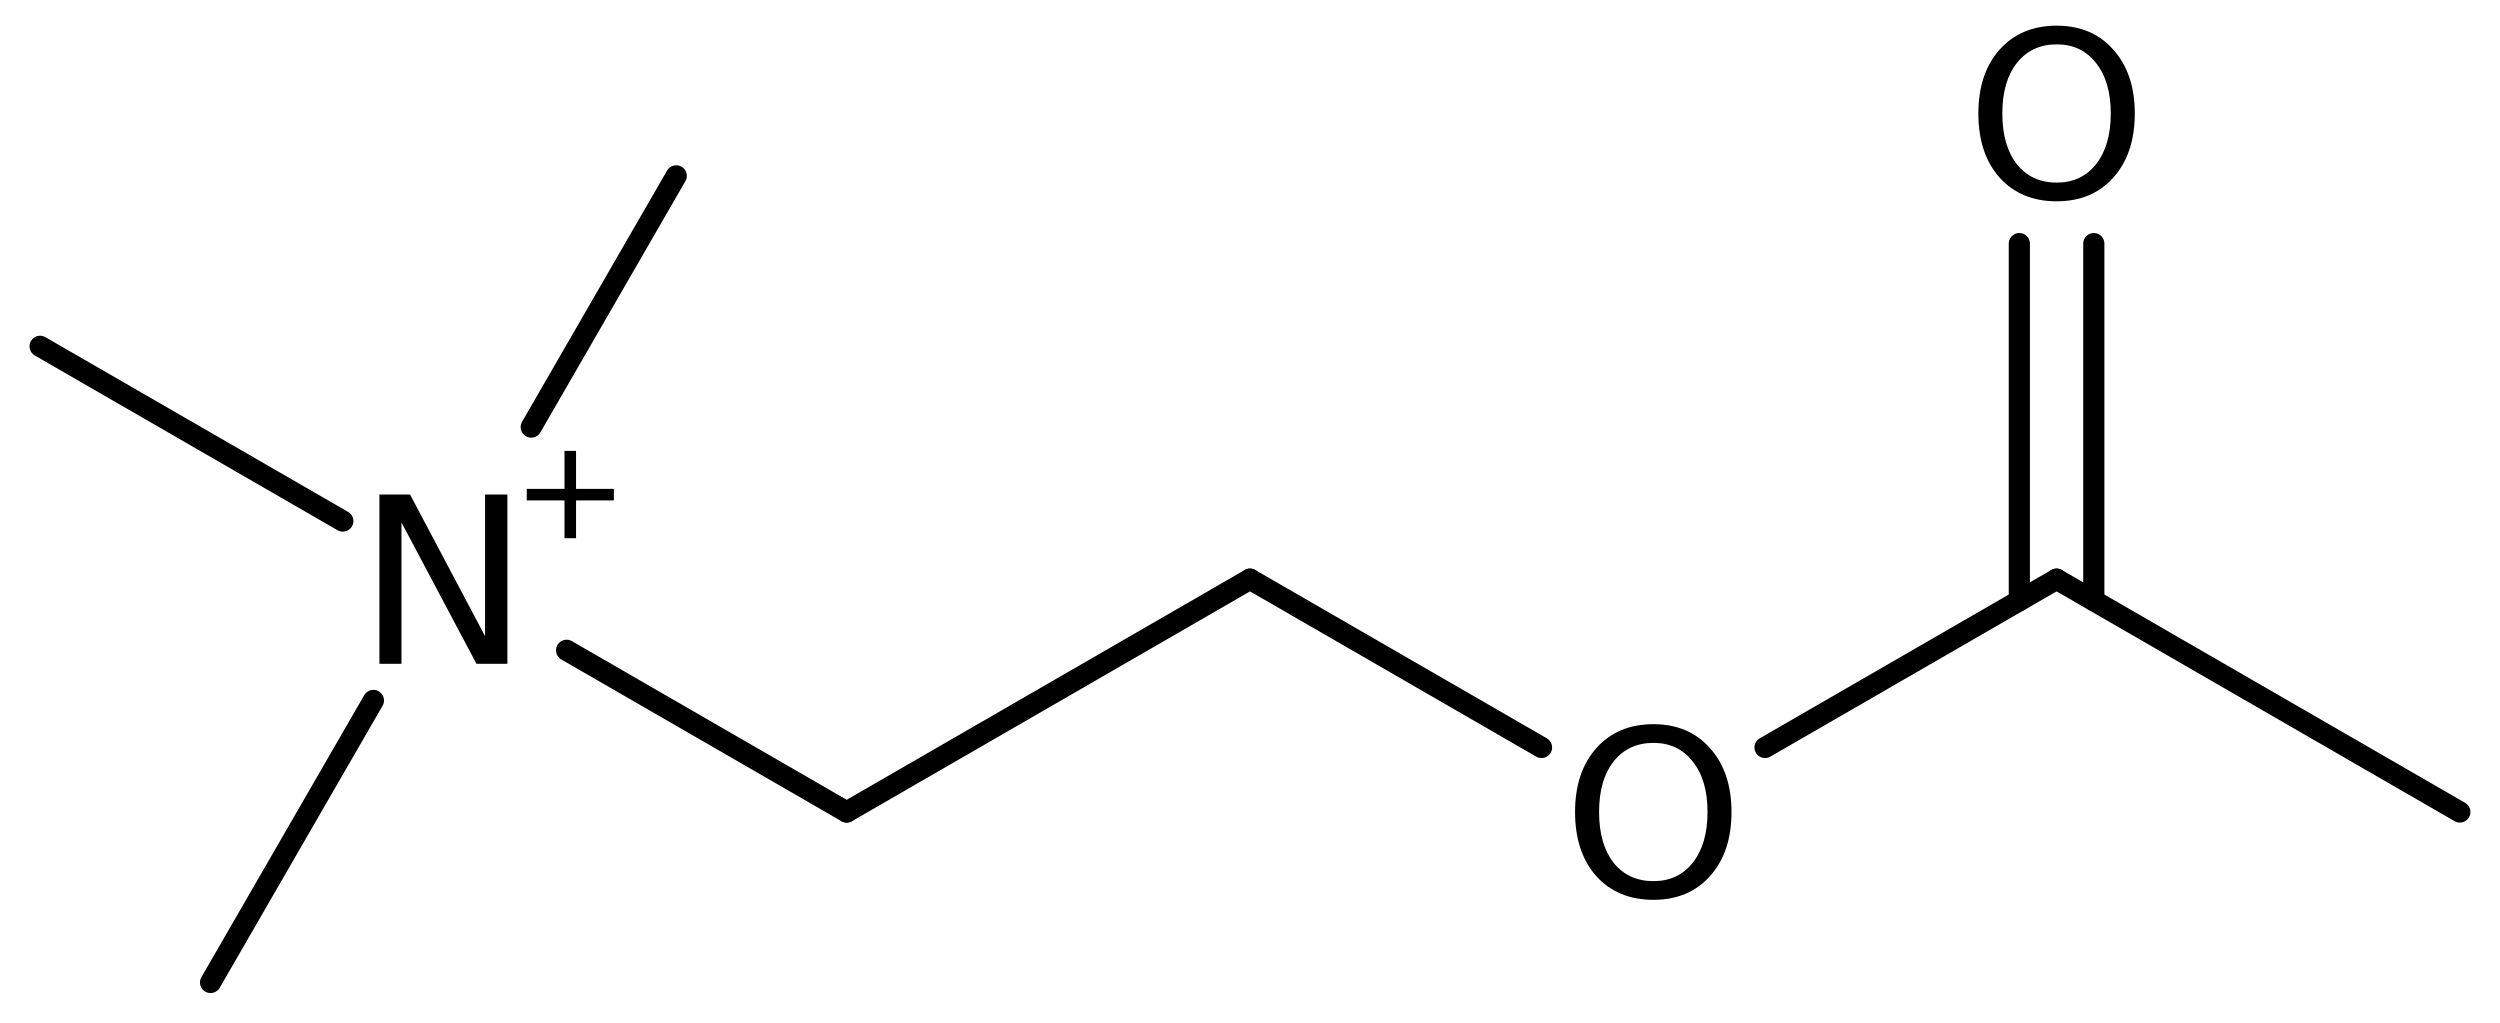
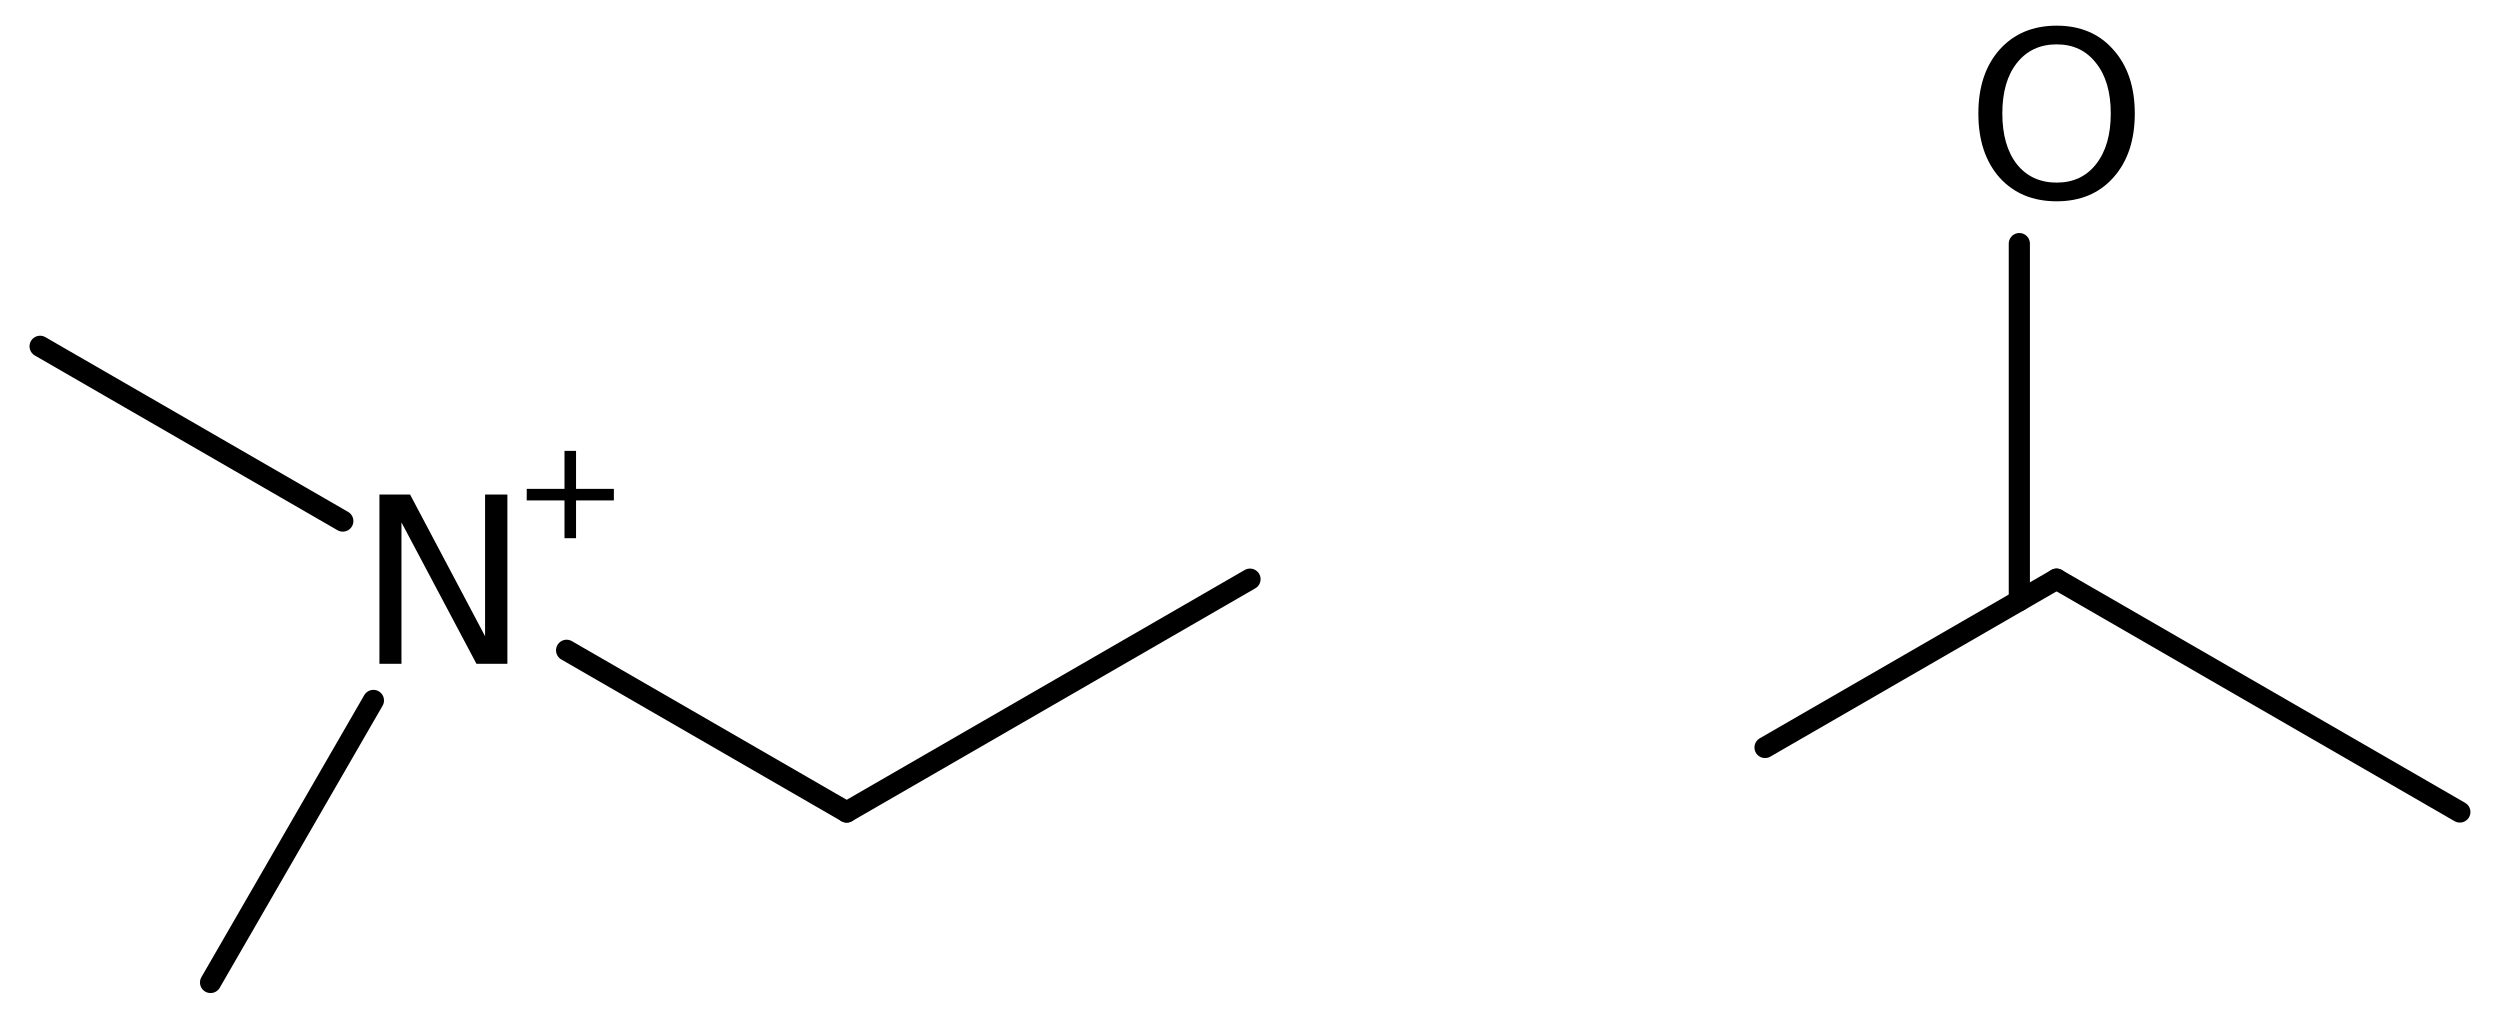
<svg xmlns="http://www.w3.org/2000/svg" version="1.2" width="54.544mm" height="22.31mm" viewBox="0 0 54.544 22.31">
  <desc>Generated by the Chemistry Development Kit (http://github.com/cdk)</desc>
  <g stroke-linecap="round" stroke-linejoin="round" stroke="#000000" stroke-width=".462" fill="#000000">
    <rect x=".0" y=".0" width="55.0" height="23.0" fill="#FFFFFF" stroke="none" />
    <g id="mol1" class="mol">
      <line id="mol1bnd1" class="bond" x1="53.668" y1="17.716" x2="44.869" y2="12.636" />
      <g id="mol1bnd2" class="bond">
        <line x1="44.057" y1="13.105" x2="44.057" y2="5.315" />
-         <line x1="45.682" y1="13.105" x2="45.682" y2="5.315" />
      </g>
      <line id="mol1bnd3" class="bond" x1="44.869" y1="12.636" x2="38.509" y2="16.308" />
-       <line id="mol1bnd4" class="bond" x1="33.632" y1="16.308" x2="27.272" y2="12.636" />
      <line id="mol1bnd5" class="bond" x1="27.272" y1="12.636" x2="18.473" y2="17.716" />
      <line id="mol1bnd6" class="bond" x1="18.473" y1="17.716" x2="12.362" y2="14.188" />
-       <line id="mol1bnd7" class="bond" x1="11.59" y1="9.318" x2="14.754" y2="3.837" />
      <line id="mol1bnd8" class="bond" x1="7.479" y1="11.368" x2=".875" y2="7.556" />
      <line id="mol1bnd9" class="bond" x1="8.147" y1="15.282" x2="4.594" y2="21.435" />
      <path id="mol1atm3" class="atom" d="M44.872 .968q-.547 -.0 -.869 .407q-.317 .401 -.317 1.101q.0 .699 .317 1.107q.322 .401 .869 .401q.542 .0 .858 -.401q.322 -.408 .322 -1.107q.0 -.7 -.322 -1.101q-.316 -.407 -.858 -.407zM44.872 .56q.773 .0 1.235 .523q.469 .523 .469 1.393q-.0 .876 -.469 1.399q-.462 .517 -1.235 .517q-.778 -.0 -1.246 -.517q-.463 -.523 -.463 -1.399q.0 -.87 .463 -1.393q.468 -.523 1.246 -.523z" stroke="none" />
-       <path id="mol1atm4" class="atom" d="M36.074 16.208q-.548 -.0 -.87 .407q-.316 .401 -.316 1.101q-.0 .699 .316 1.107q.322 .401 .87 .401q.541 .0 .857 -.401q.323 -.408 .323 -1.107q-.0 -.7 -.323 -1.101q-.316 -.407 -.857 -.407zM36.074 15.8q.772 .0 1.234 .523q.469 .523 .469 1.393q-.0 .876 -.469 1.399q-.462 .517 -1.234 .517q-.779 -.0 -1.247 -.517q-.463 -.523 -.463 -1.399q.0 -.87 .463 -1.393q.468 -.523 1.247 -.523z" stroke="none" />
      <g id="mol1atm7" class="atom">
        <path d="M8.278 10.79h.669l1.636 3.09v-3.09h.487v3.692h-.675l-1.636 -3.084v3.084h-.481v-3.692z" stroke="none" />
        <path d="M12.568 9.837v.829h.825v.252h-.825v.824h-.252v-.824h-.824v-.252h.824v-.829h.252z" stroke="none" />
      </g>
    </g>
  </g>
</svg>